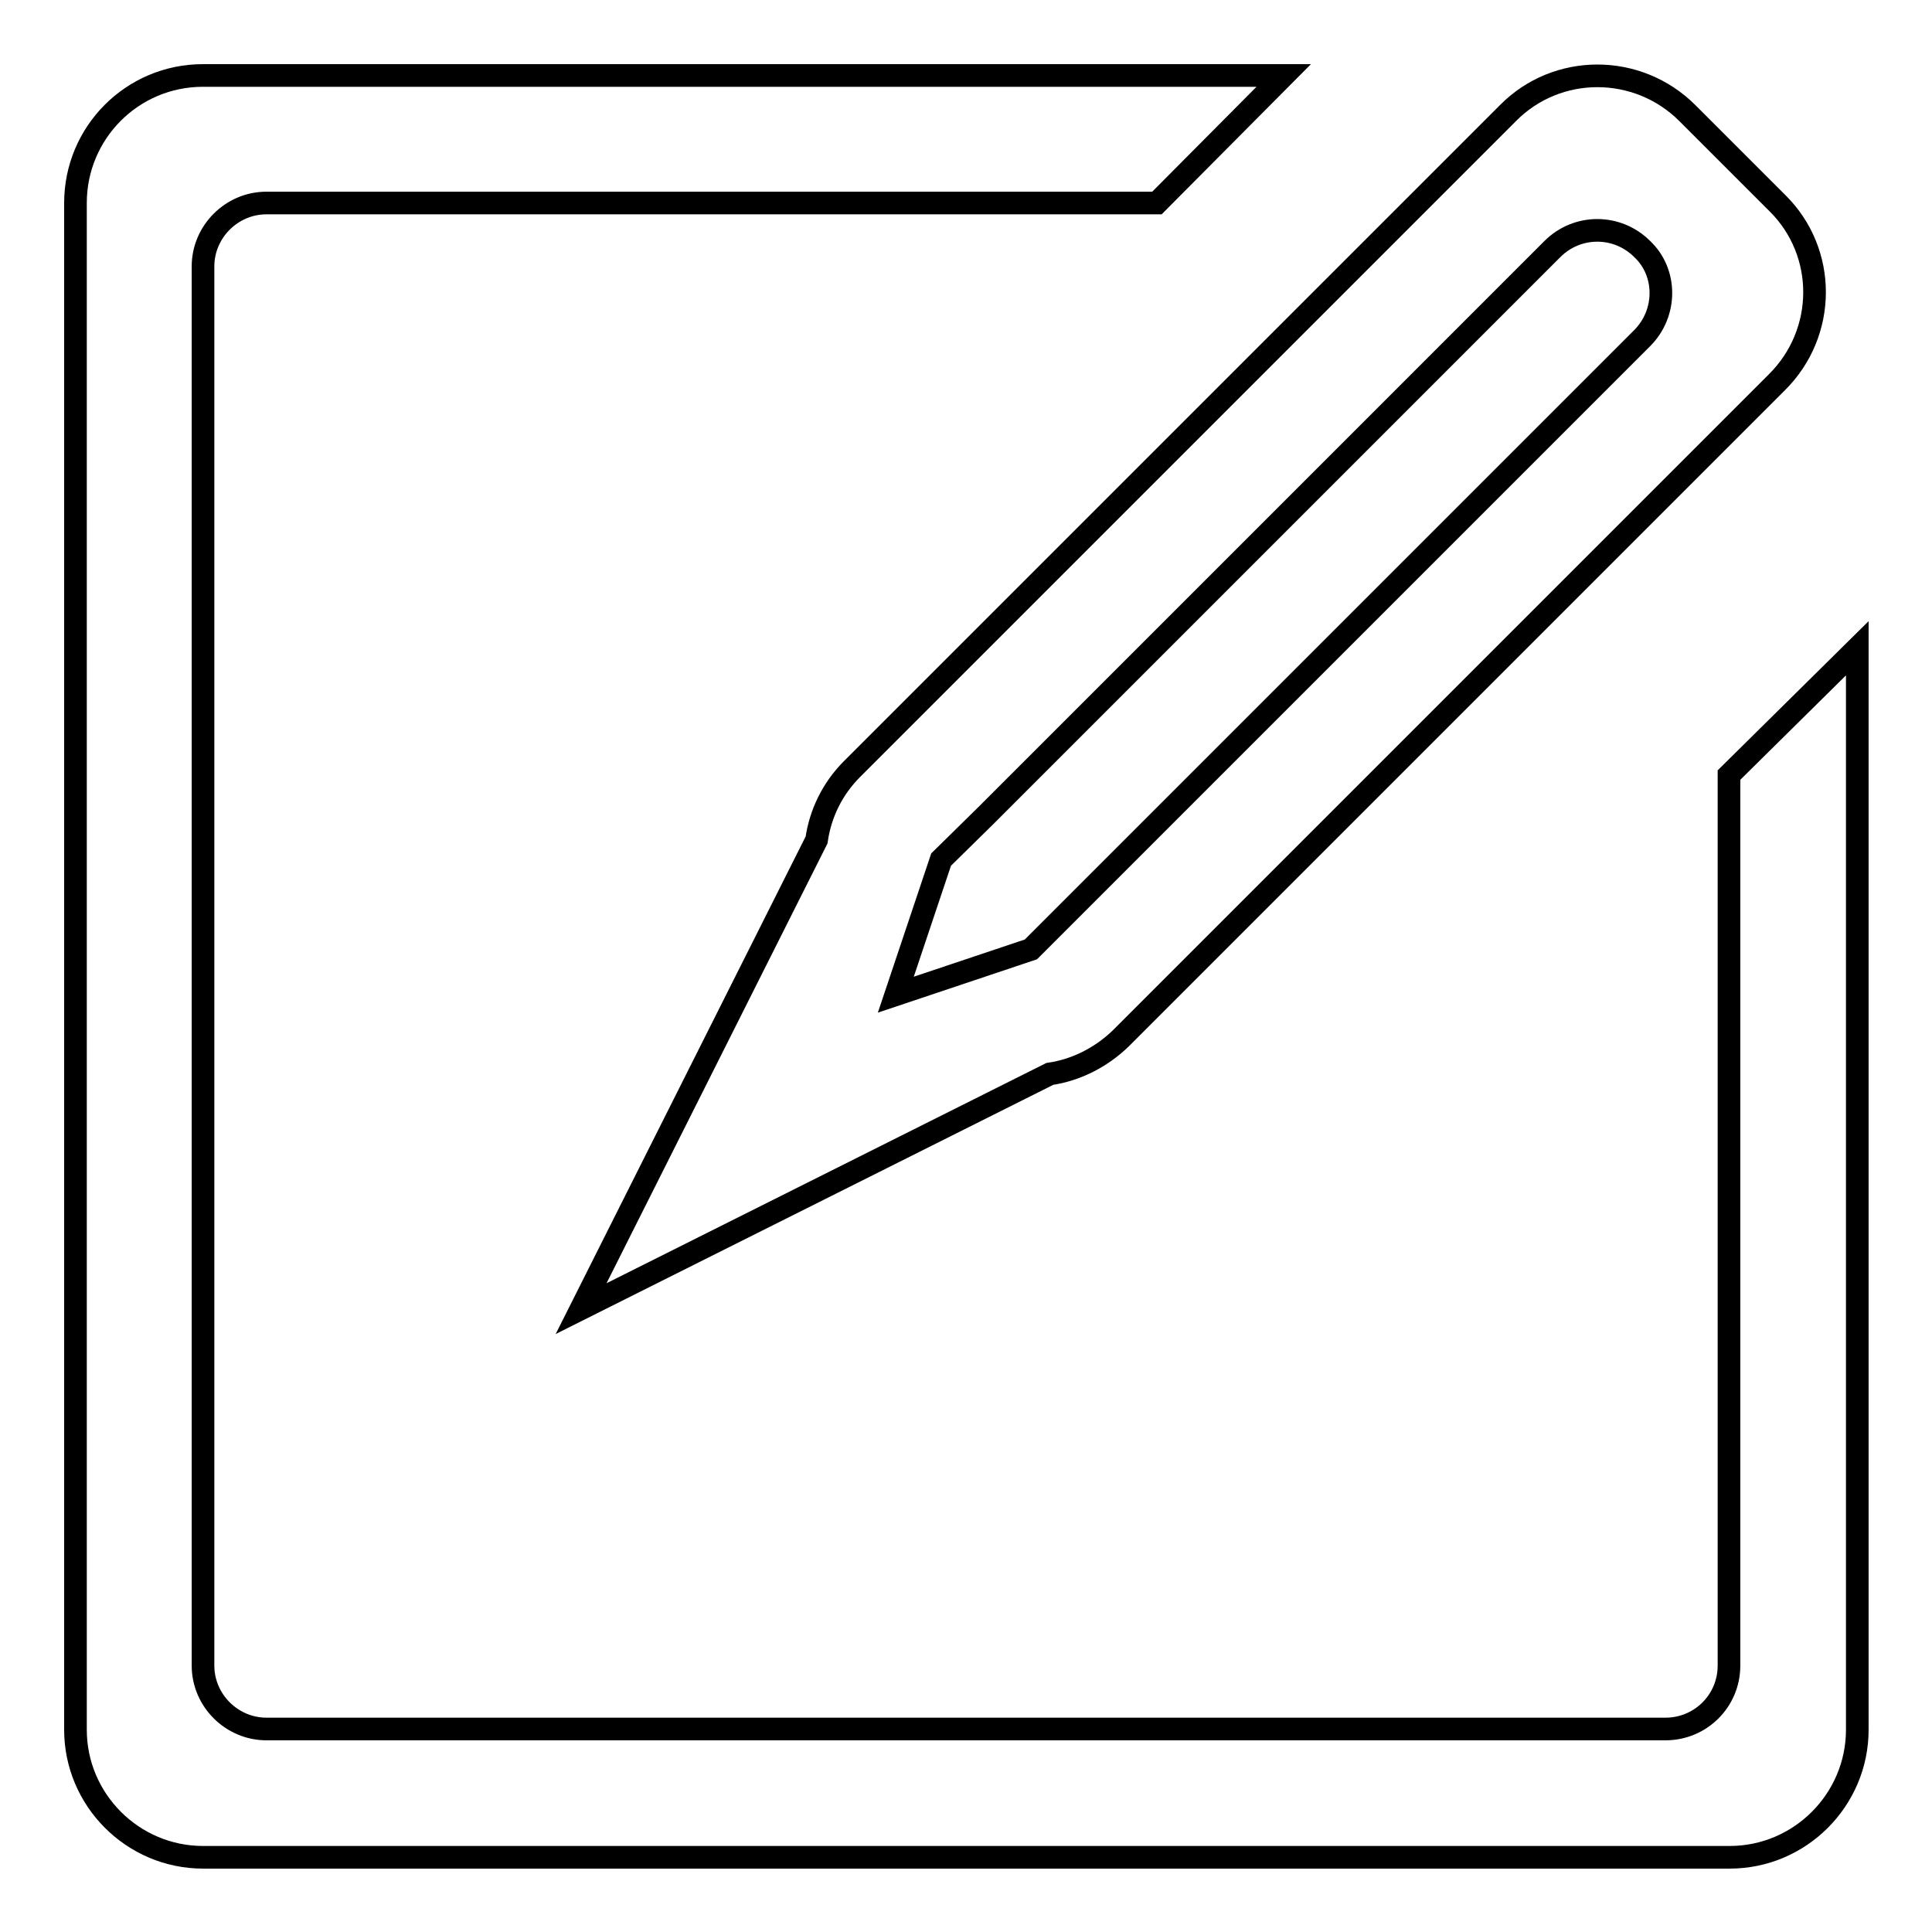
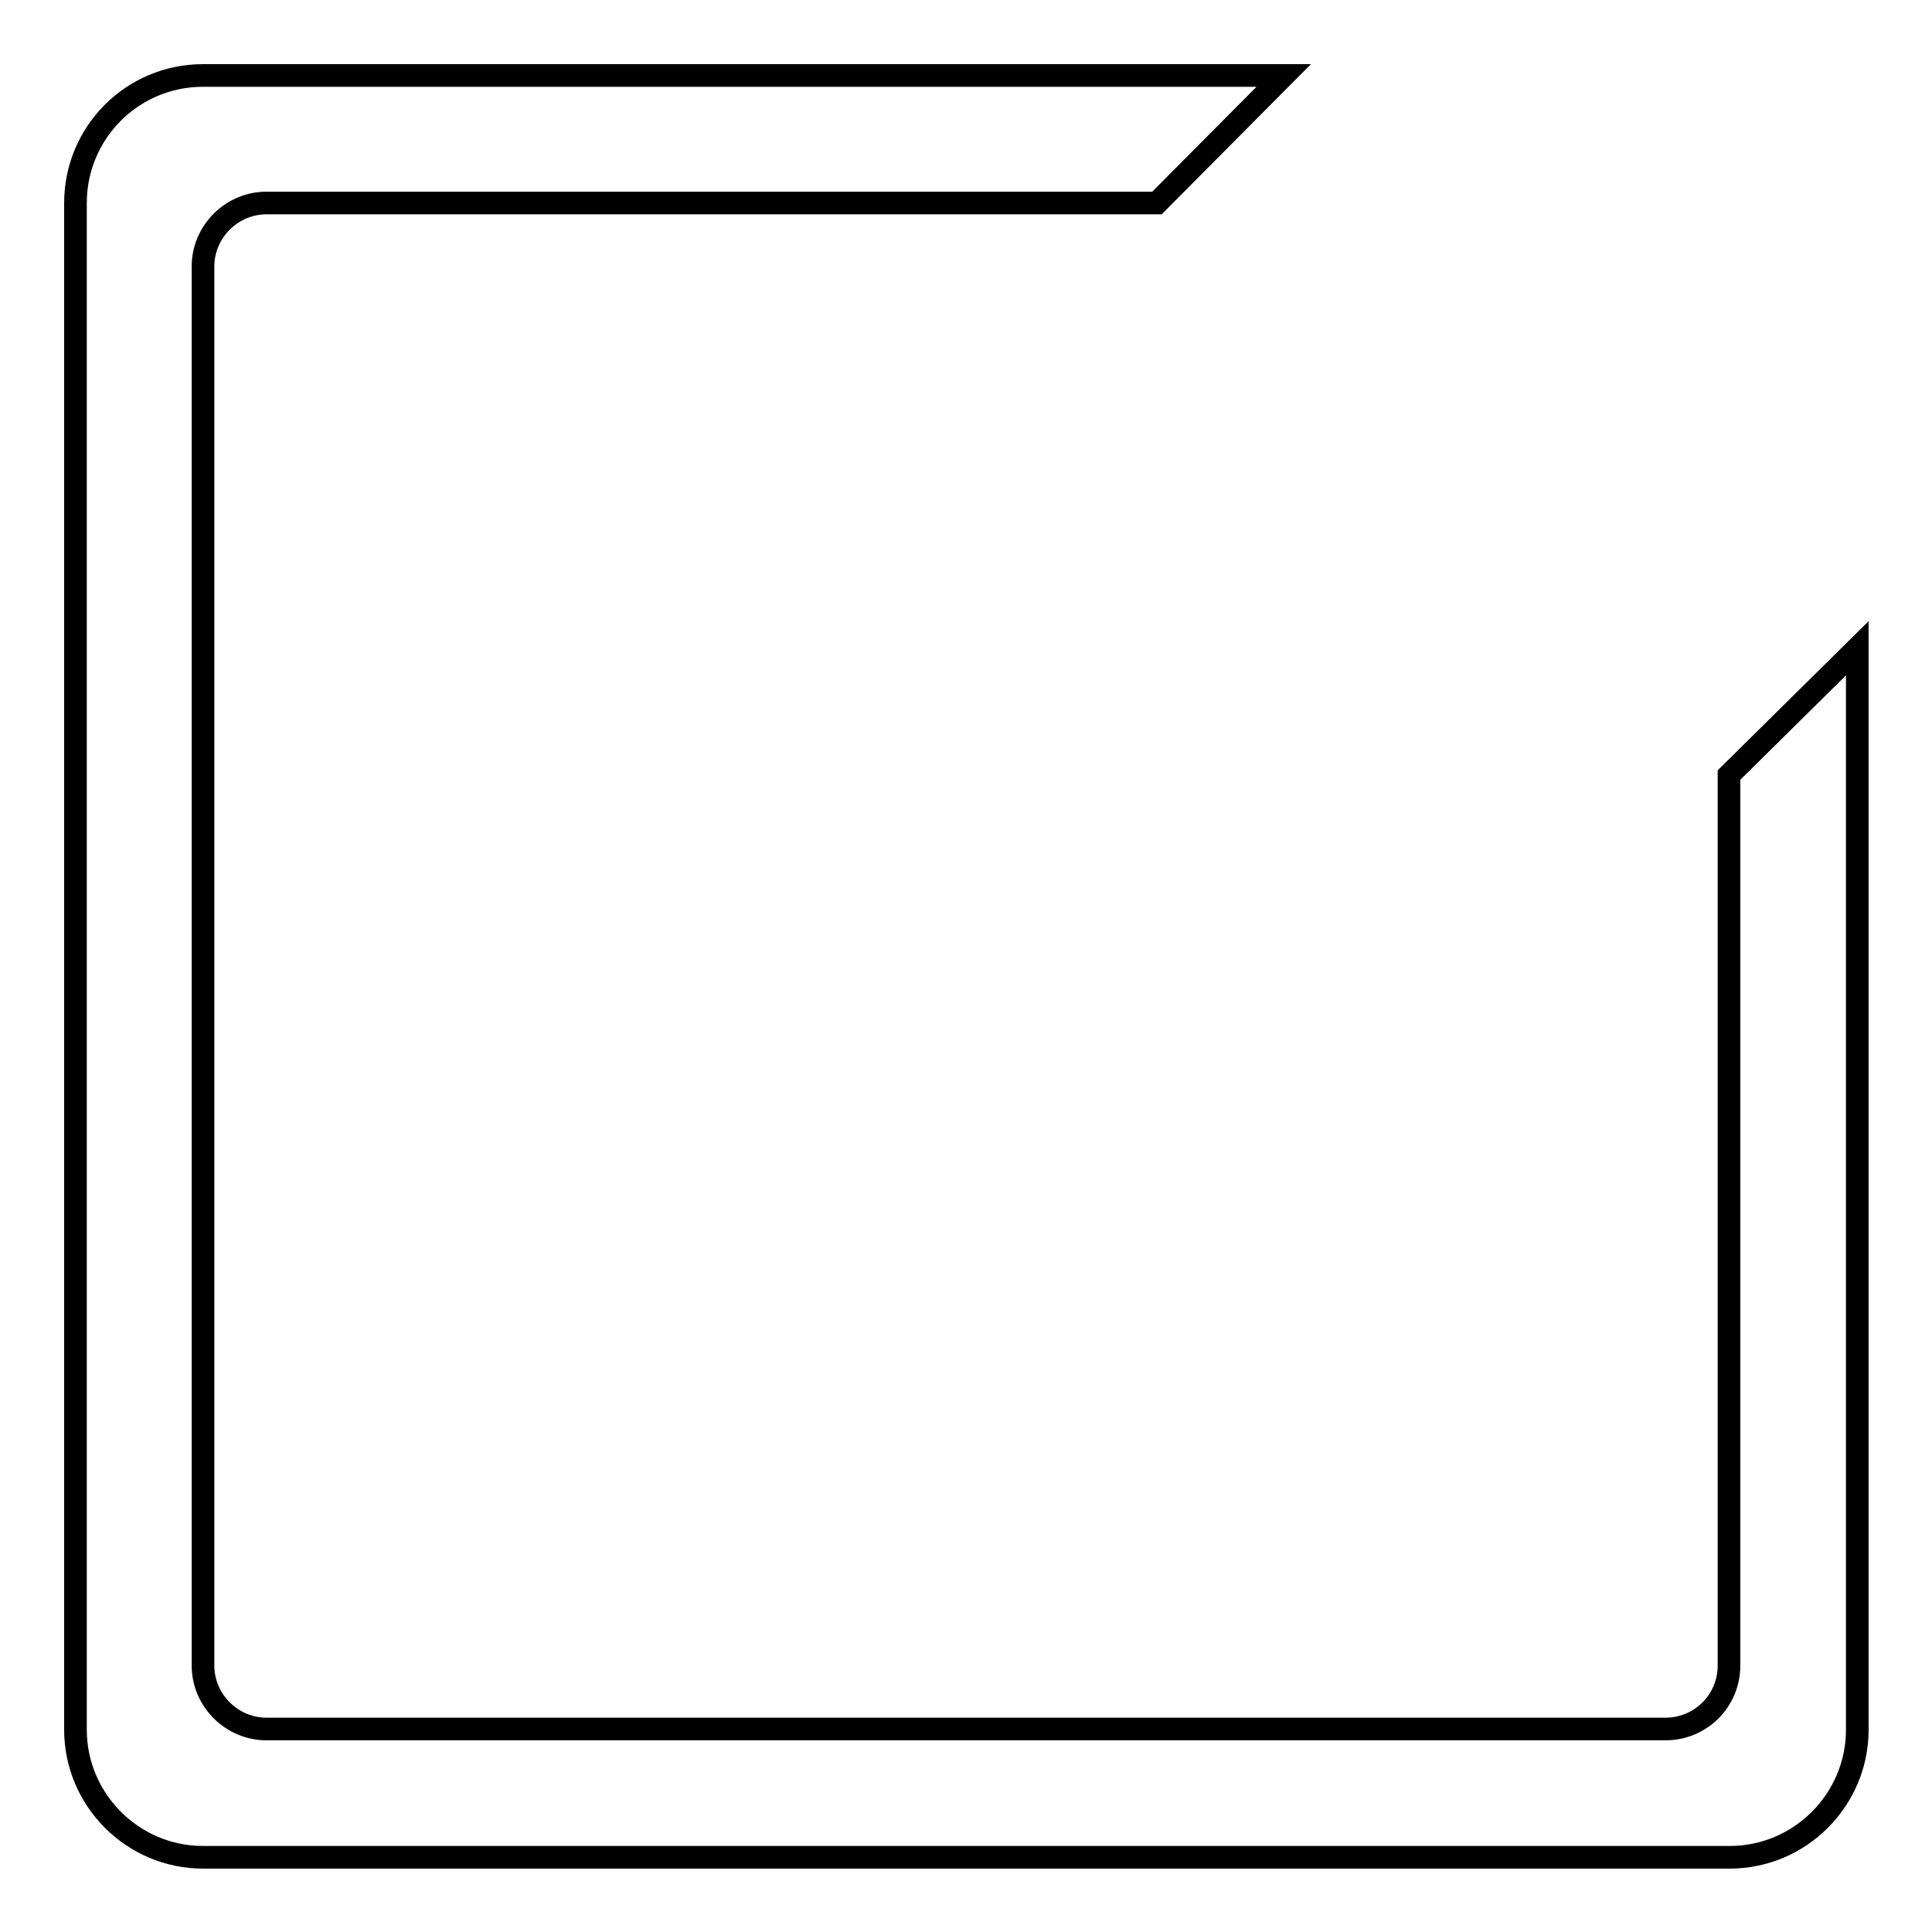
<svg xmlns="http://www.w3.org/2000/svg" version="1.1" x="0px" y="0px" viewBox="0 0 256 256" enable-background="new 0 0 256 256" xml:space="preserve">
  <g>
    <g>
      <path stroke-width="3" fill-opacity="0" stroke="#000000" d="M229.1,102.7v118c0,4.7-3.8,8.4-8.4,8.4H35.3c-4.6,0-8.4-3.8-8.4-8.4V35.3c0-4.6,3.8-8.4,8.4-8.4h118L170.1,10H26.9C17.5,10,10,17.6,10,26.9v202.3c0,9.3,7.6,16.9,16.9,16.9h202.3c9.3,0,16.9-7.6,16.9-16.9V85.9L229.1,102.7L229.1,102.7z" />
-       <path stroke-width="3" fill-opacity="0" stroke="#000000" d="M235.5,26.9L223.6,15c-6.6-6.6-17.3-6.6-23.8,0l-86.9,86.9c-2.6,2.6-4.2,5.9-4.7,9.4L77,173.4l62.1-31.1c3.4-0.5,6.7-2.1,9.4-4.7l86.9-86.9C242.1,44.1,242.1,33.4,235.5,26.9L235.5,26.9z M217.6,44.8l-81,81l-17.9,6l6-17.9l6-5.9l75-75c3.3-3.3,8.6-3.3,11.9,0C220.9,36.1,220.9,41.5,217.6,44.8z" />
    </g>
  </g>
</svg>